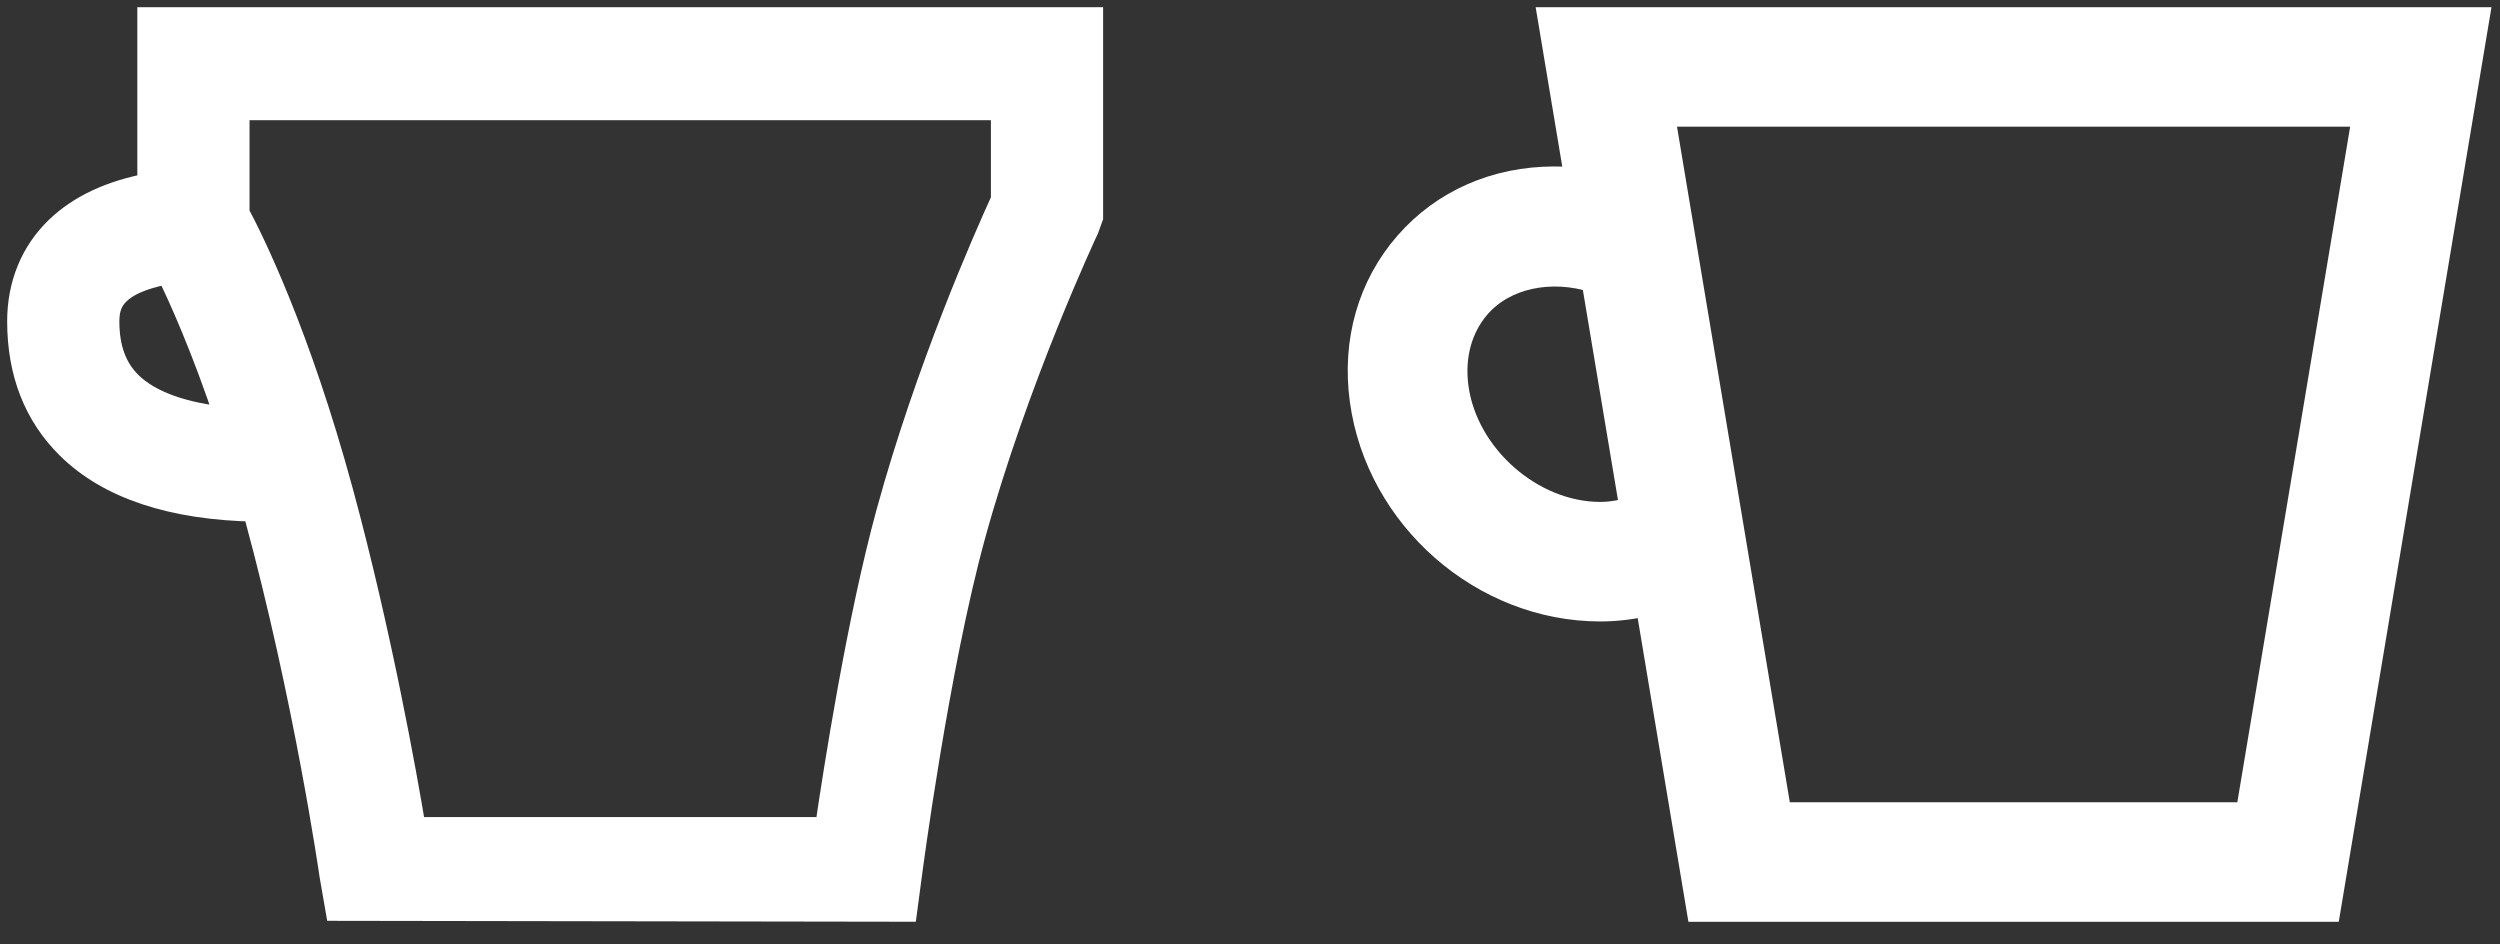
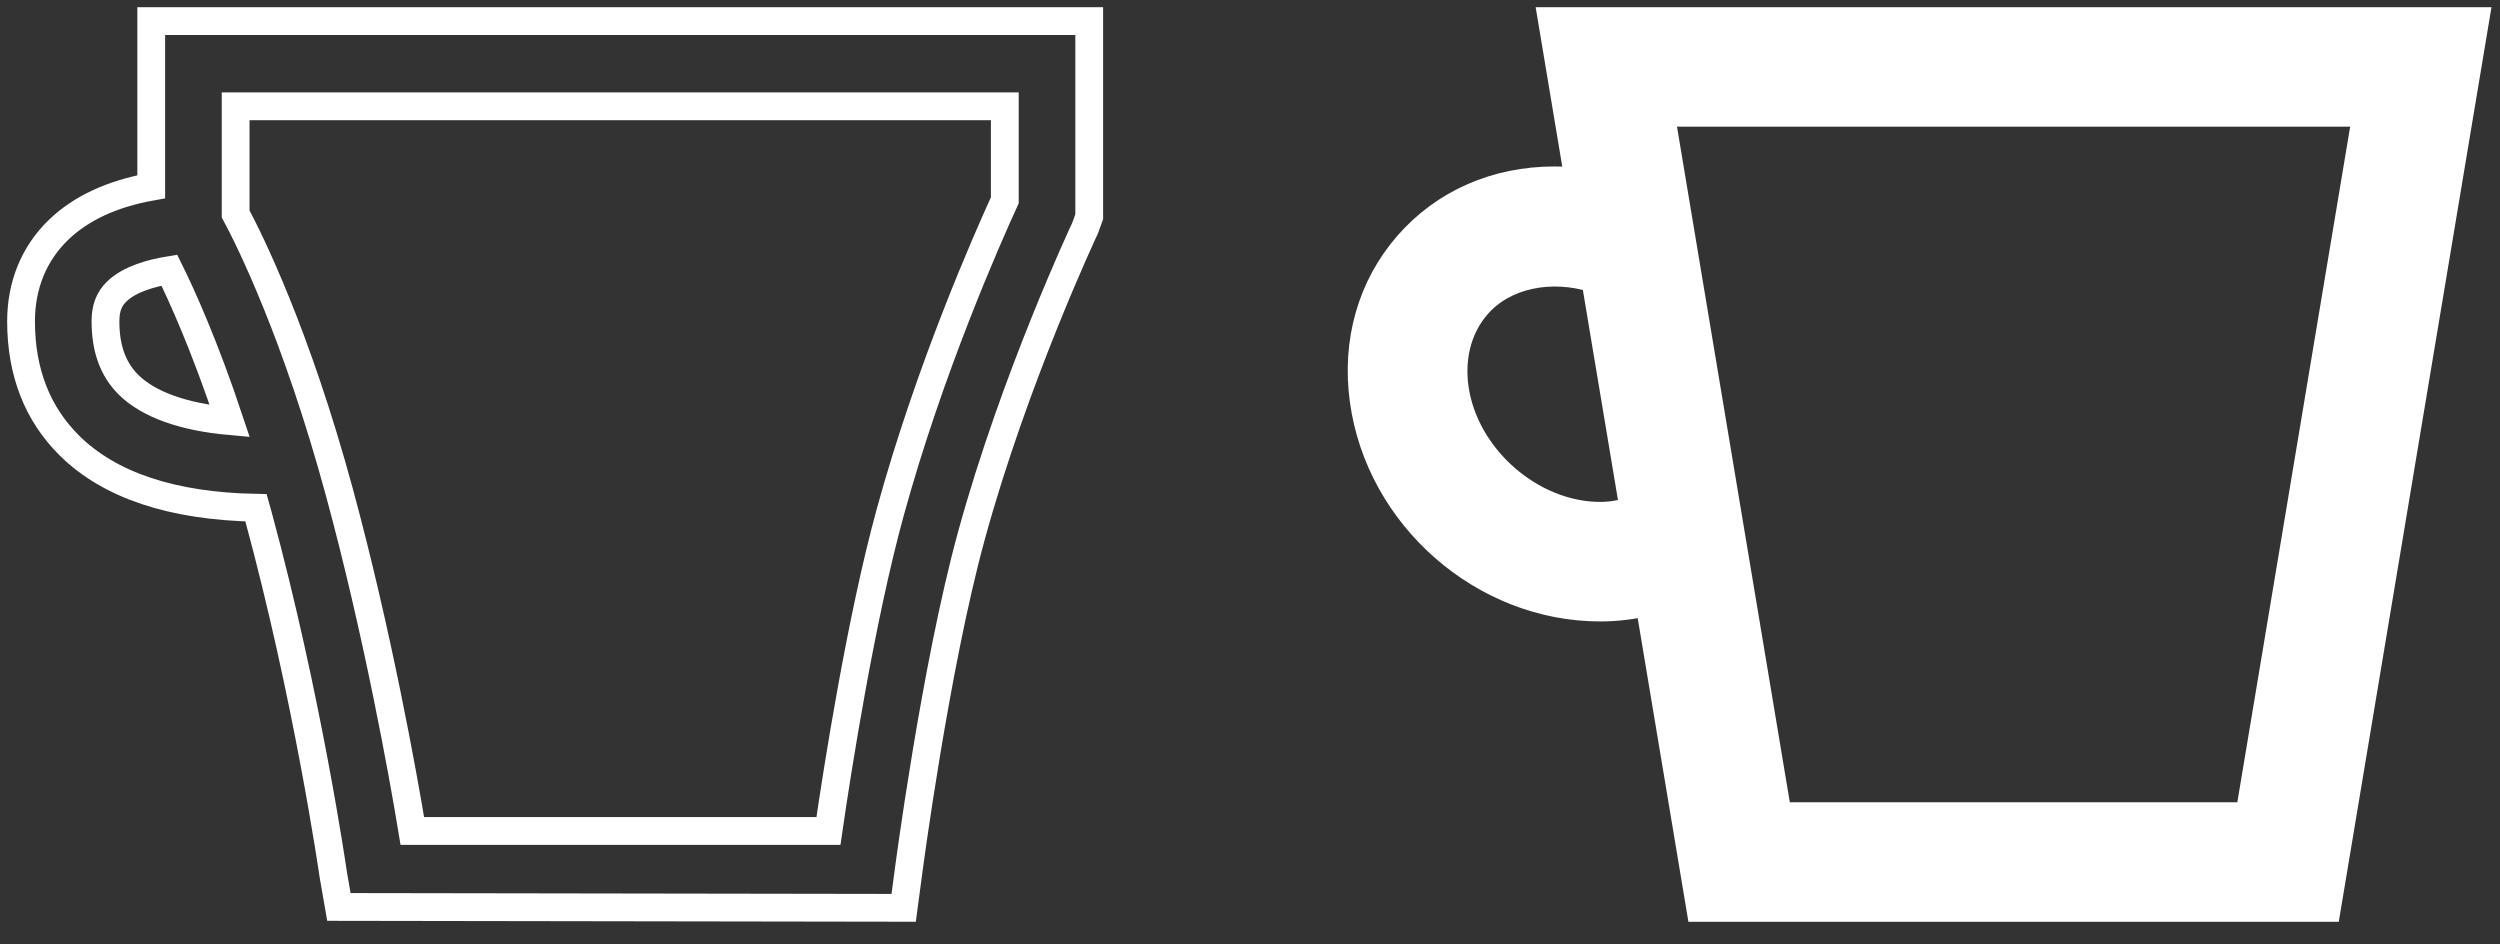
<svg xmlns="http://www.w3.org/2000/svg" width="90" height="34" viewBox="0 0 90 34" fill="none">
  <rect x="0" y="0" width="90" height="34" fill="#333333" stroke="none" />
  <g clip-path="url(#clip0_270_1752)">
    <path fill-rule="evenodd" clip-rule="evenodd" d="M50.69 8.807C51.995 7.314 53.865 6.493 55.957 6.493C56.253 6.493 56.547 6.514 56.84 6.546L55.874 0.759H89.103L83.772 32.684H61.206L59.365 21.658C58.8 21.795 58.215 21.872 57.608 21.872C53.404 21.872 49.663 18.592 49.091 14.405C48.803 12.302 49.371 10.315 50.69 8.807ZM59.782 4.061L64.01 29.382H80.967L85.196 4.061H59.782ZM52.369 13.959C52.712 16.459 55.109 18.569 57.608 18.569C58.037 18.569 58.435 18.487 58.815 18.369L57.424 10.043C55.833 9.538 54.144 9.881 53.182 10.979C52.503 11.758 52.213 12.815 52.369 13.959Z" fill="white" />
    <path fill-rule="evenodd" clip-rule="evenodd" d="M50.69 8.807C51.995 7.314 53.865 6.493 55.957 6.493C56.253 6.493 56.547 6.514 56.84 6.546L55.874 0.759H89.103L83.772 32.684H61.206L59.365 21.658C58.8 21.795 58.215 21.872 57.608 21.872C53.404 21.872 49.663 18.592 49.091 14.405C48.803 12.302 49.371 10.315 50.69 8.807ZM59.782 4.061L64.01 29.382H80.967L85.196 4.061H59.782ZM52.369 13.959C52.712 16.459 55.109 18.569 57.608 18.569C58.037 18.569 58.435 18.487 58.815 18.369L57.424 10.043C55.833 9.538 54.144 9.881 53.182 10.979C52.503 11.758 52.213 12.815 52.369 13.959Z" stroke="white" />
-     <path fill-rule="evenodd" clip-rule="evenodd" d="M0.758 11.568C0.758 13.396 1.346 14.903 2.507 16.048C3.951 17.473 6.207 18.224 9.216 18.28L9.29 18.544C11.085 25.145 11.989 31.426 11.998 31.488L12.2 32.65L32.532 32.682L32.694 31.467C32.703 31.395 33.664 24.048 34.973 19.277C36.519 13.636 39.037 8.266 39.063 8.214L39.212 7.804V0.759H5.444V6.723C4.035 6.976 2.912 7.498 2.108 8.273C1.225 9.124 0.758 10.265 0.758 11.568ZM14.844 29.915C14.512 27.895 13.585 22.754 12.221 17.732C10.666 12.008 8.988 8.643 8.483 7.701V3.827H36.173V7.211C35.545 8.581 33.457 13.301 32.044 18.459C30.998 22.273 30.143 27.706 29.824 29.915H14.844ZM4.203 10.494C4.672 10.039 5.473 9.827 6.096 9.725C6.543 10.629 7.371 12.453 8.271 15.161C6.605 15.012 5.349 14.562 4.631 13.855C4.07 13.299 3.797 12.553 3.797 11.568C3.797 11.098 3.922 10.767 4.203 10.494Z" fill="white" />
    <path fill-rule="evenodd" clip-rule="evenodd" d="M0.758 11.568C0.758 13.396 1.346 14.903 2.507 16.048C3.951 17.473 6.207 18.224 9.216 18.28L9.29 18.544C11.085 25.145 11.989 31.426 11.998 31.488L12.2 32.65L32.532 32.682L32.694 31.467C32.703 31.395 33.664 24.048 34.973 19.277C36.519 13.636 39.037 8.266 39.063 8.214L39.212 7.804V0.759H5.444V6.723C4.035 6.976 2.912 7.498 2.108 8.273C1.225 9.124 0.758 10.265 0.758 11.568ZM14.844 29.915C14.512 27.895 13.585 22.754 12.221 17.732C10.666 12.008 8.988 8.643 8.483 7.701V3.827H36.173V7.211C35.545 8.581 33.457 13.301 32.044 18.459C30.998 22.273 30.143 27.706 29.824 29.915H14.844ZM4.203 10.494C4.672 10.039 5.473 9.827 6.096 9.725C6.543 10.629 7.371 12.453 8.271 15.161C6.605 15.012 5.349 14.562 4.631 13.855C4.07 13.299 3.797 12.553 3.797 11.568C3.797 11.098 3.922 10.767 4.203 10.494Z" stroke="white" />
  </g>
  <defs>
    <clipPath id="clip0_270_1752">
      <rect width="90" height="33.443" fill="white" />
    </clipPath>
  </defs>
</svg>